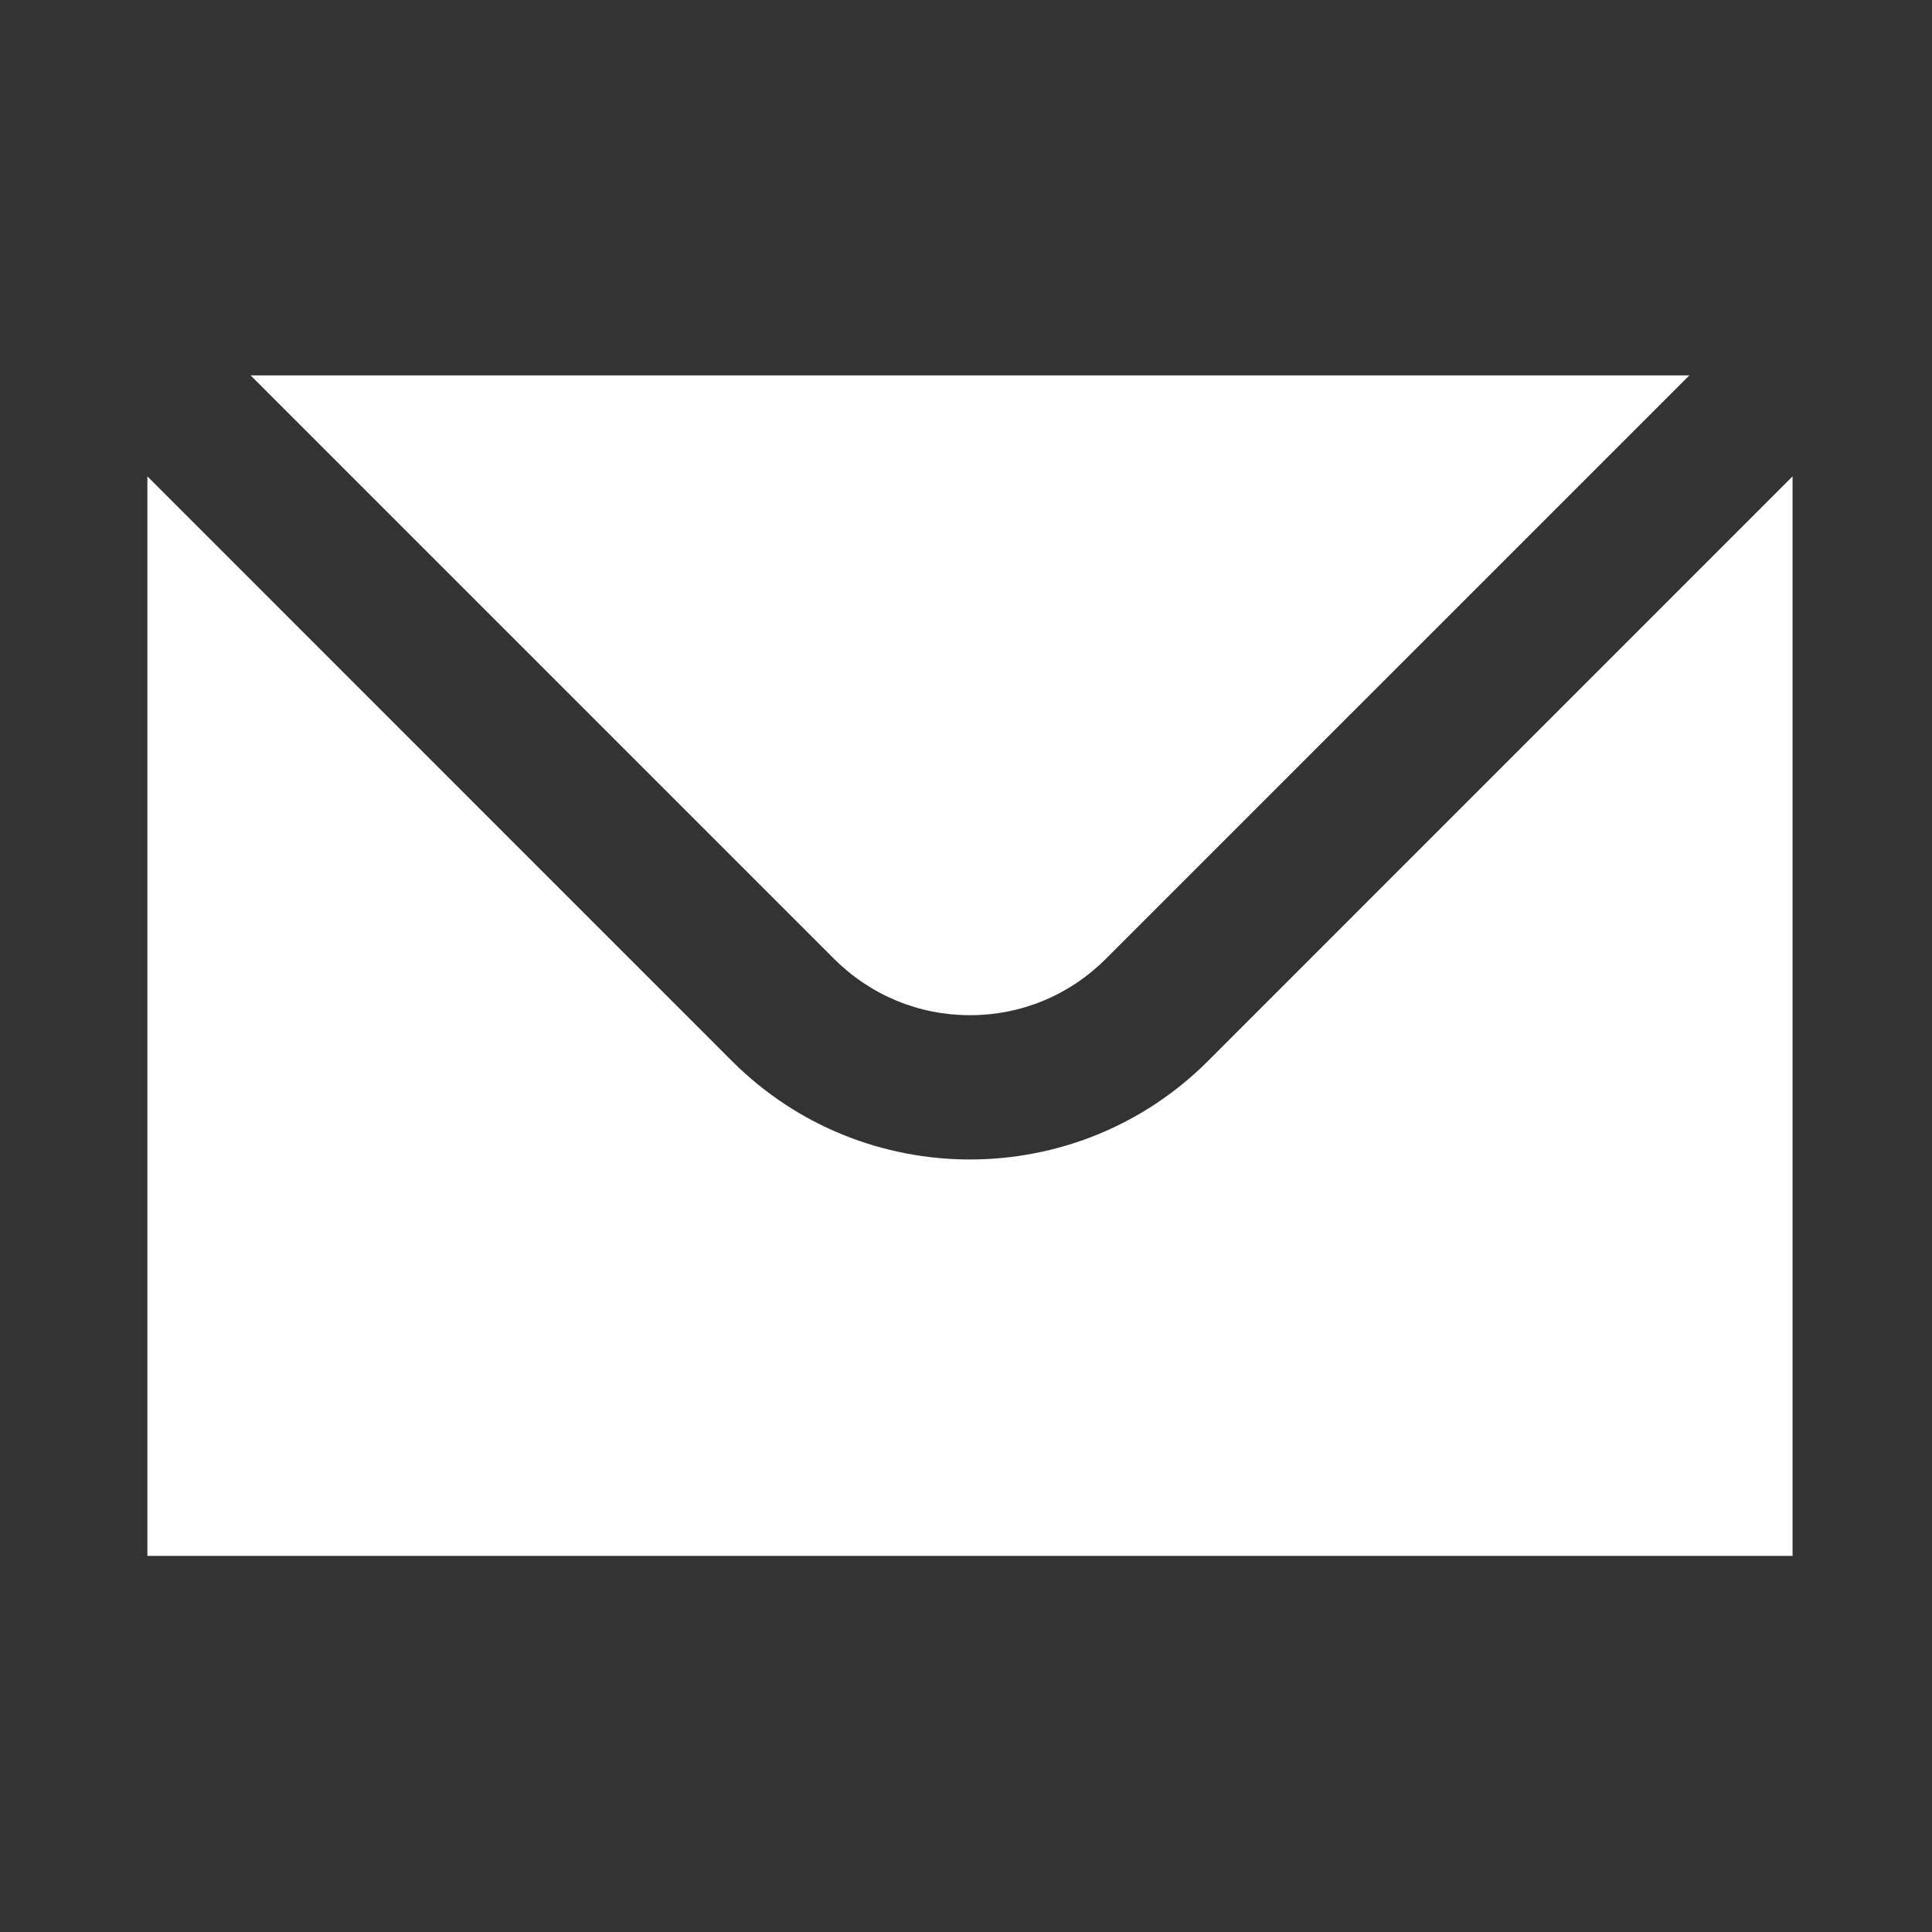
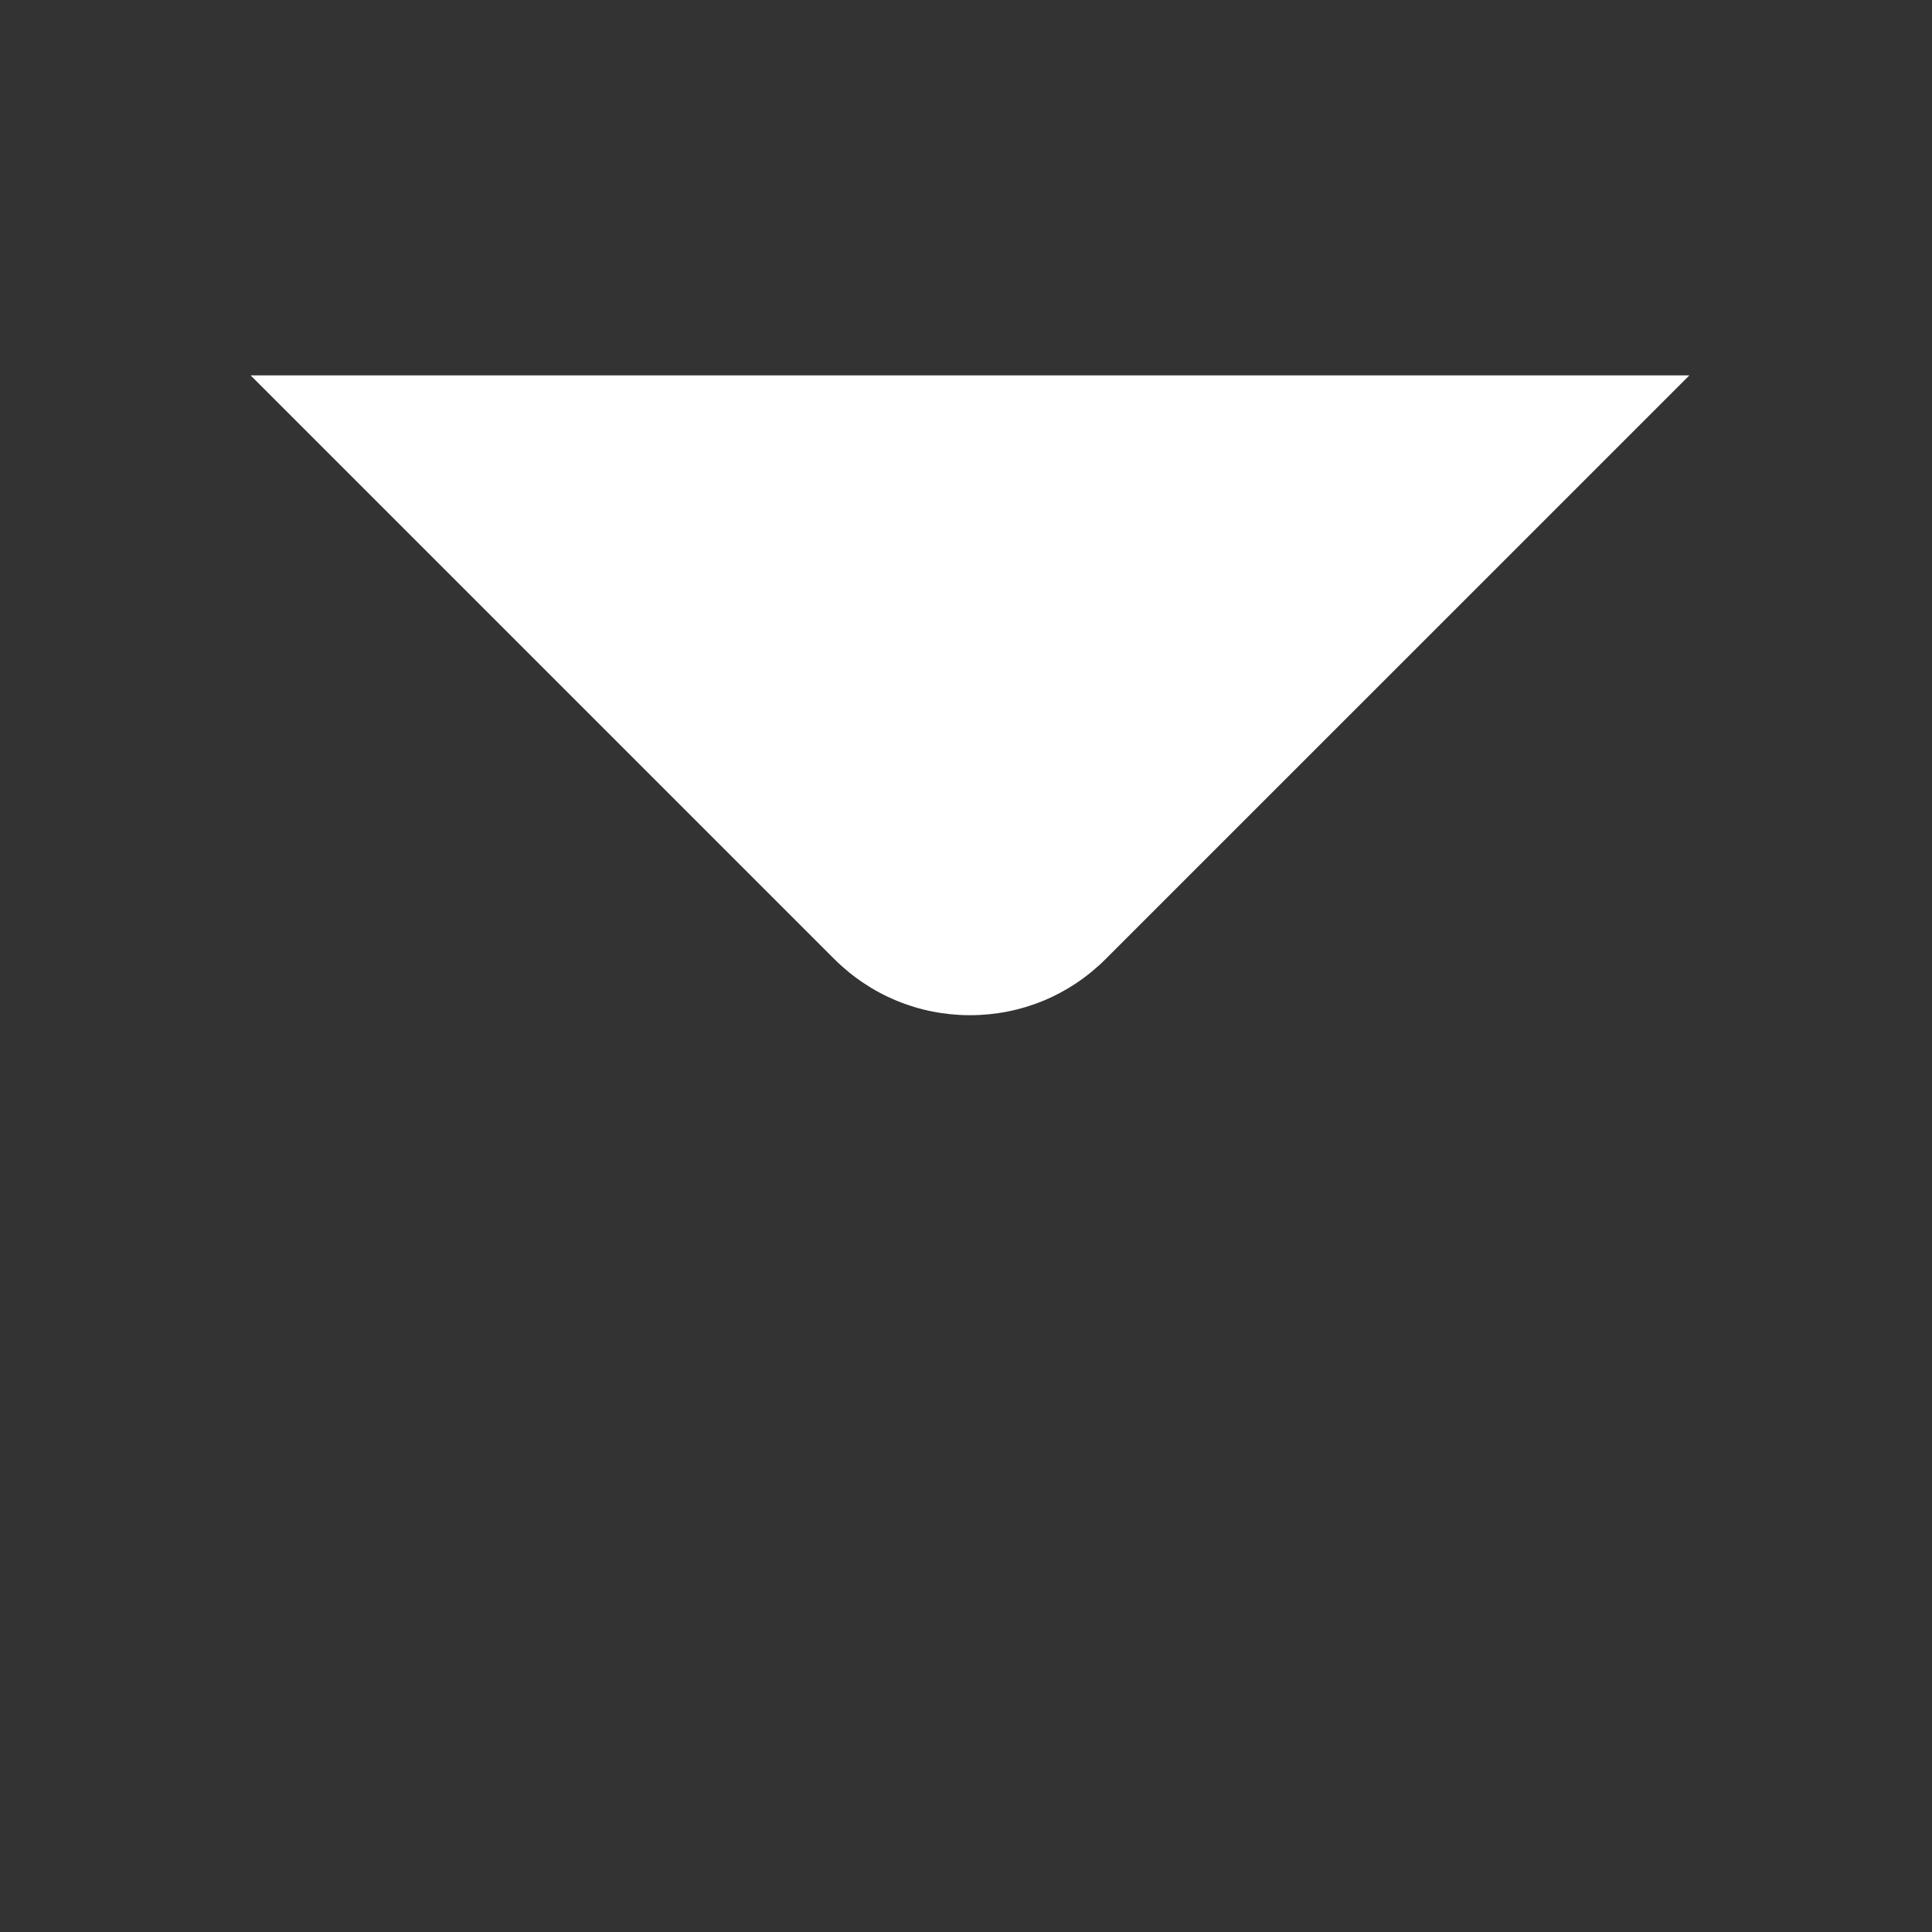
<svg xmlns="http://www.w3.org/2000/svg" width="28" height="28" viewBox="0 0 28 28" fill="none">
  <rect x="0" y="0" width="28" height="28" fill="#333333" stroke="none" />
  <path d="M14.058 14.713C14.802 14.713 15.5 14.423 16.026 13.897L24.484 5.44H3.632L12.089 13.897C12.616 14.423 13.315 14.713 14.058 14.713Z" fill="white" />
-   <path d="M17.506 15.378C16.555 16.329 15.306 16.804 14.057 16.804C12.809 16.804 11.56 16.329 10.609 15.378L2.136 6.904V22.549H25.979V6.904L17.506 15.378Z" fill="white" />
</svg>